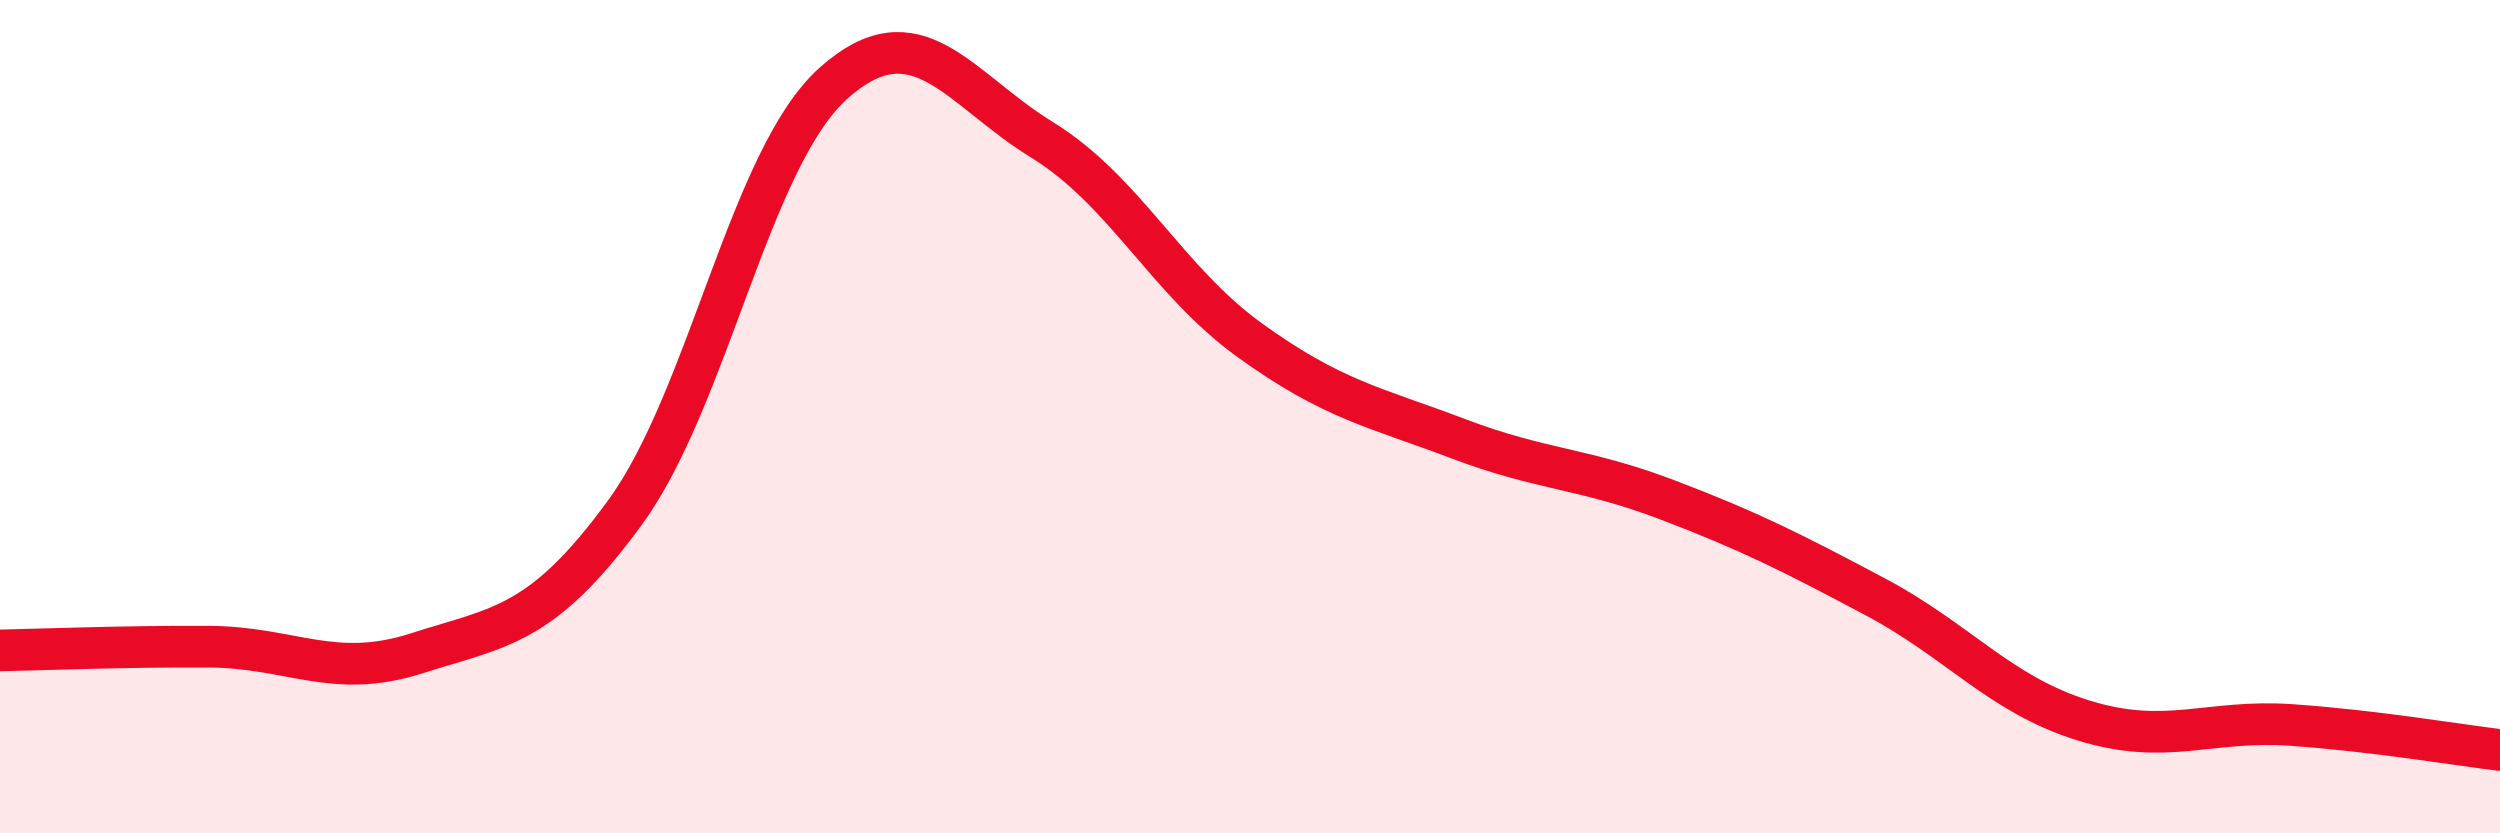
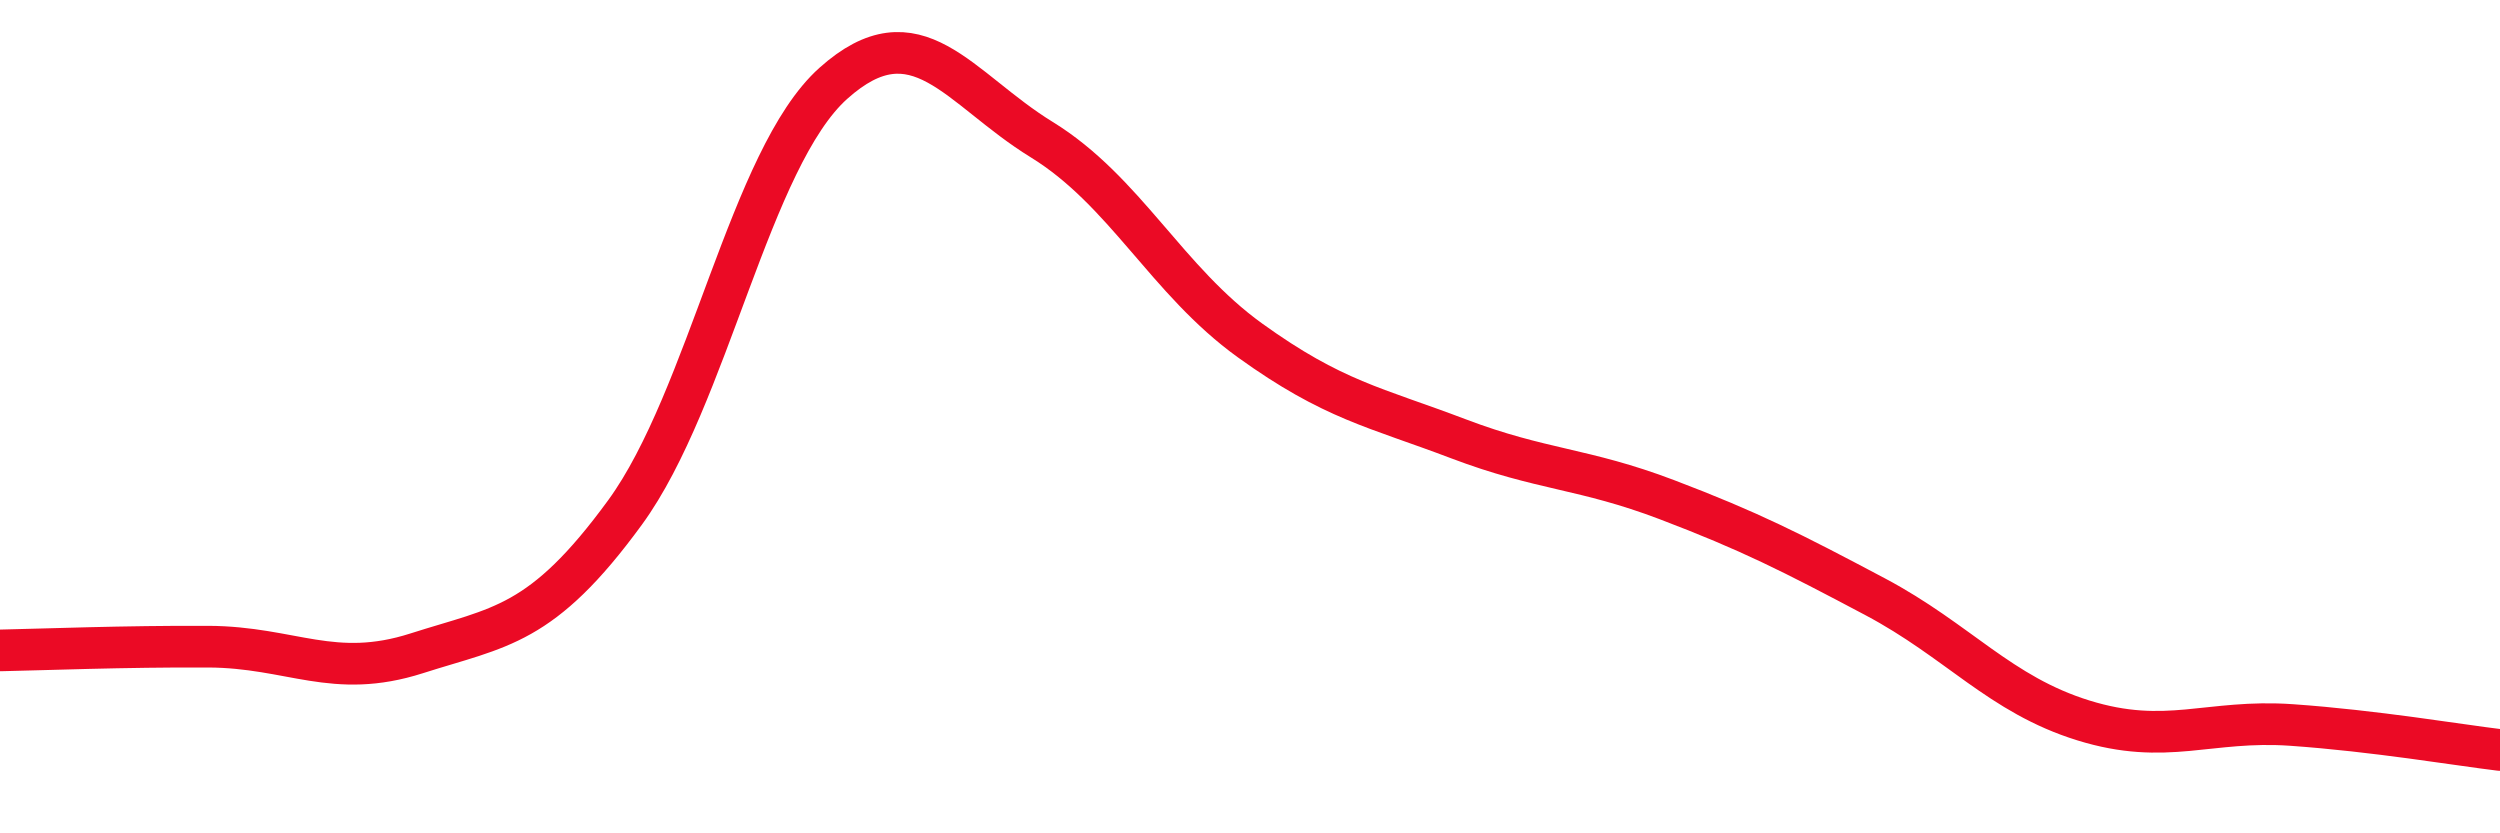
<svg xmlns="http://www.w3.org/2000/svg" width="60" height="20" viewBox="0 0 60 20">
-   <path d="M 0,15.61 C 1,15.59 3,15.51 5,15.52 C 7,15.53 8,16.32 10,15.68 C 12,15.04 13,15.04 15,12.3 C 17,9.56 18,3.79 20,2 C 22,0.21 23,2.12 25,3.35 C 27,4.58 28,6.73 30,8.17 C 32,9.61 33,9.77 35,10.53 C 37,11.29 38,11.23 40,11.99 C 42,12.75 43,13.26 45,14.32 C 47,15.38 48,16.67 50,17.29 C 52,17.91 53,17.26 55,17.4 C 57,17.54 59,17.88 60,18L60 20L0 20Z" fill="#EB0A25" opacity="0.1" stroke-linecap="round" stroke-linejoin="round" />
  <path d="M 0,15.61 C 1,15.59 3,15.51 5,15.52 C 7,15.53 8,16.32 10,15.68 C 12,15.04 13,15.04 15,12.3 C 17,9.56 18,3.79 20,2 C 22,0.21 23,2.12 25,3.35 C 27,4.58 28,6.73 30,8.17 C 32,9.61 33,9.77 35,10.53 C 37,11.29 38,11.23 40,11.99 C 42,12.75 43,13.26 45,14.32 C 47,15.38 48,16.67 50,17.29 C 52,17.91 53,17.26 55,17.4 C 57,17.54 59,17.88 60,18" stroke="#EB0A25" stroke-width="1" fill="none" stroke-linecap="round" stroke-linejoin="round" />
</svg>